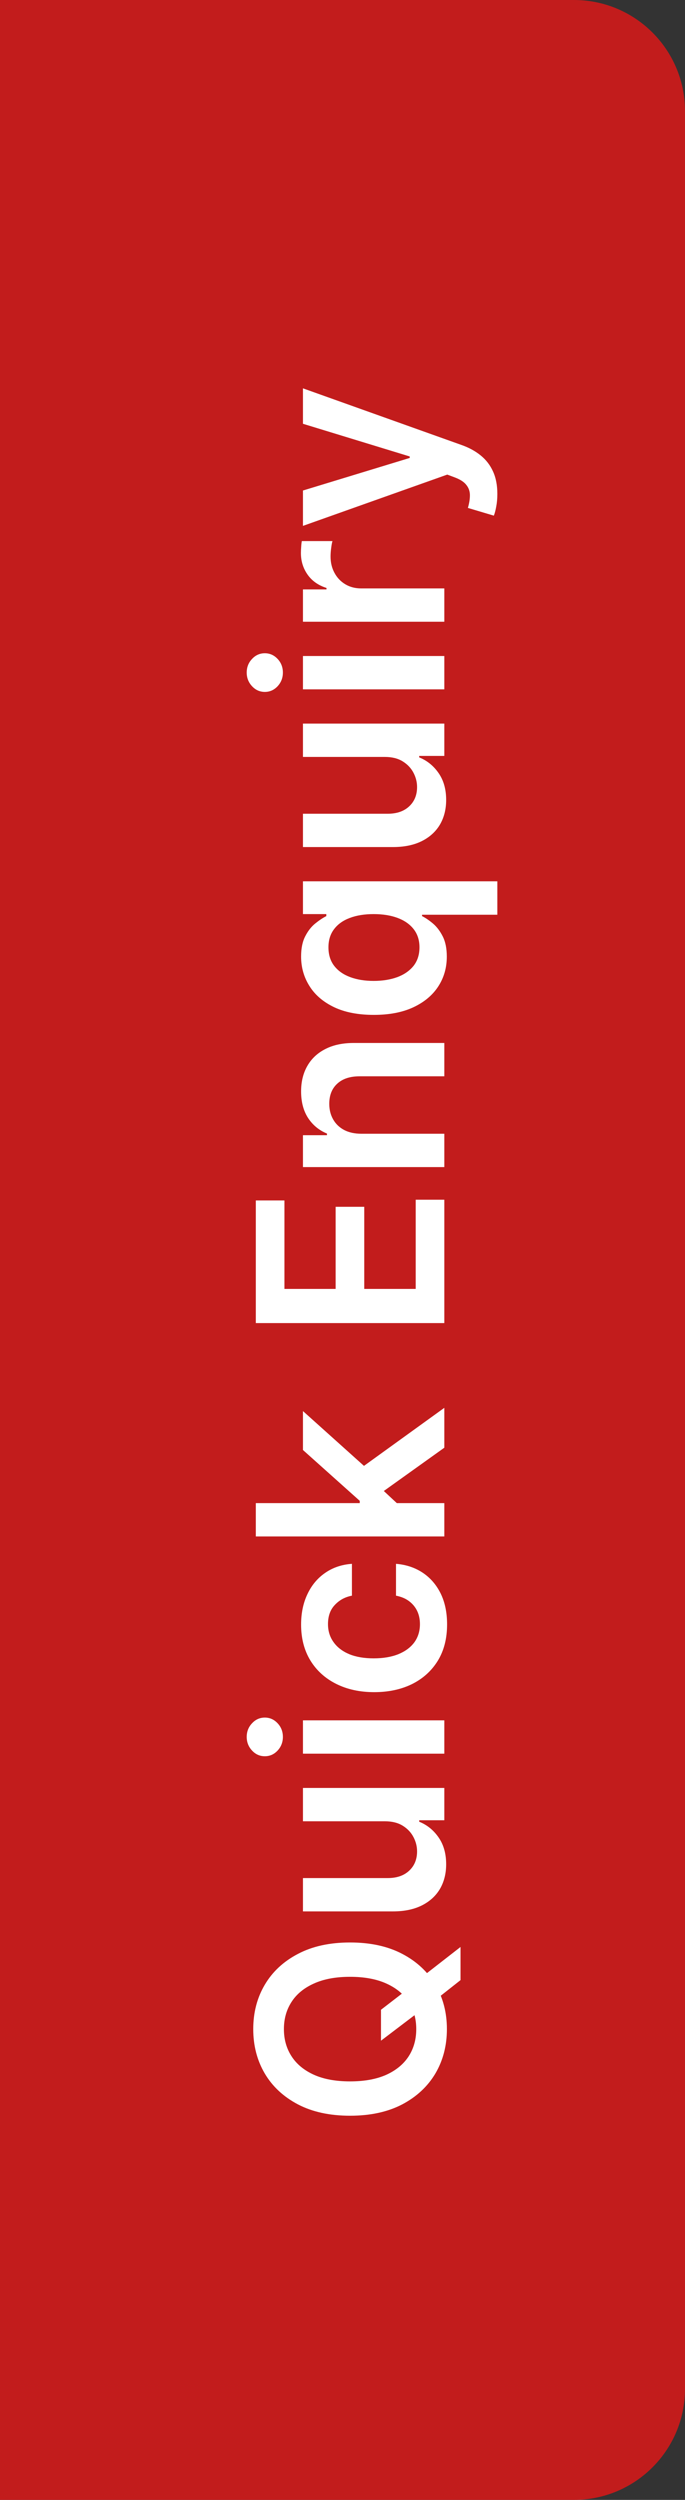
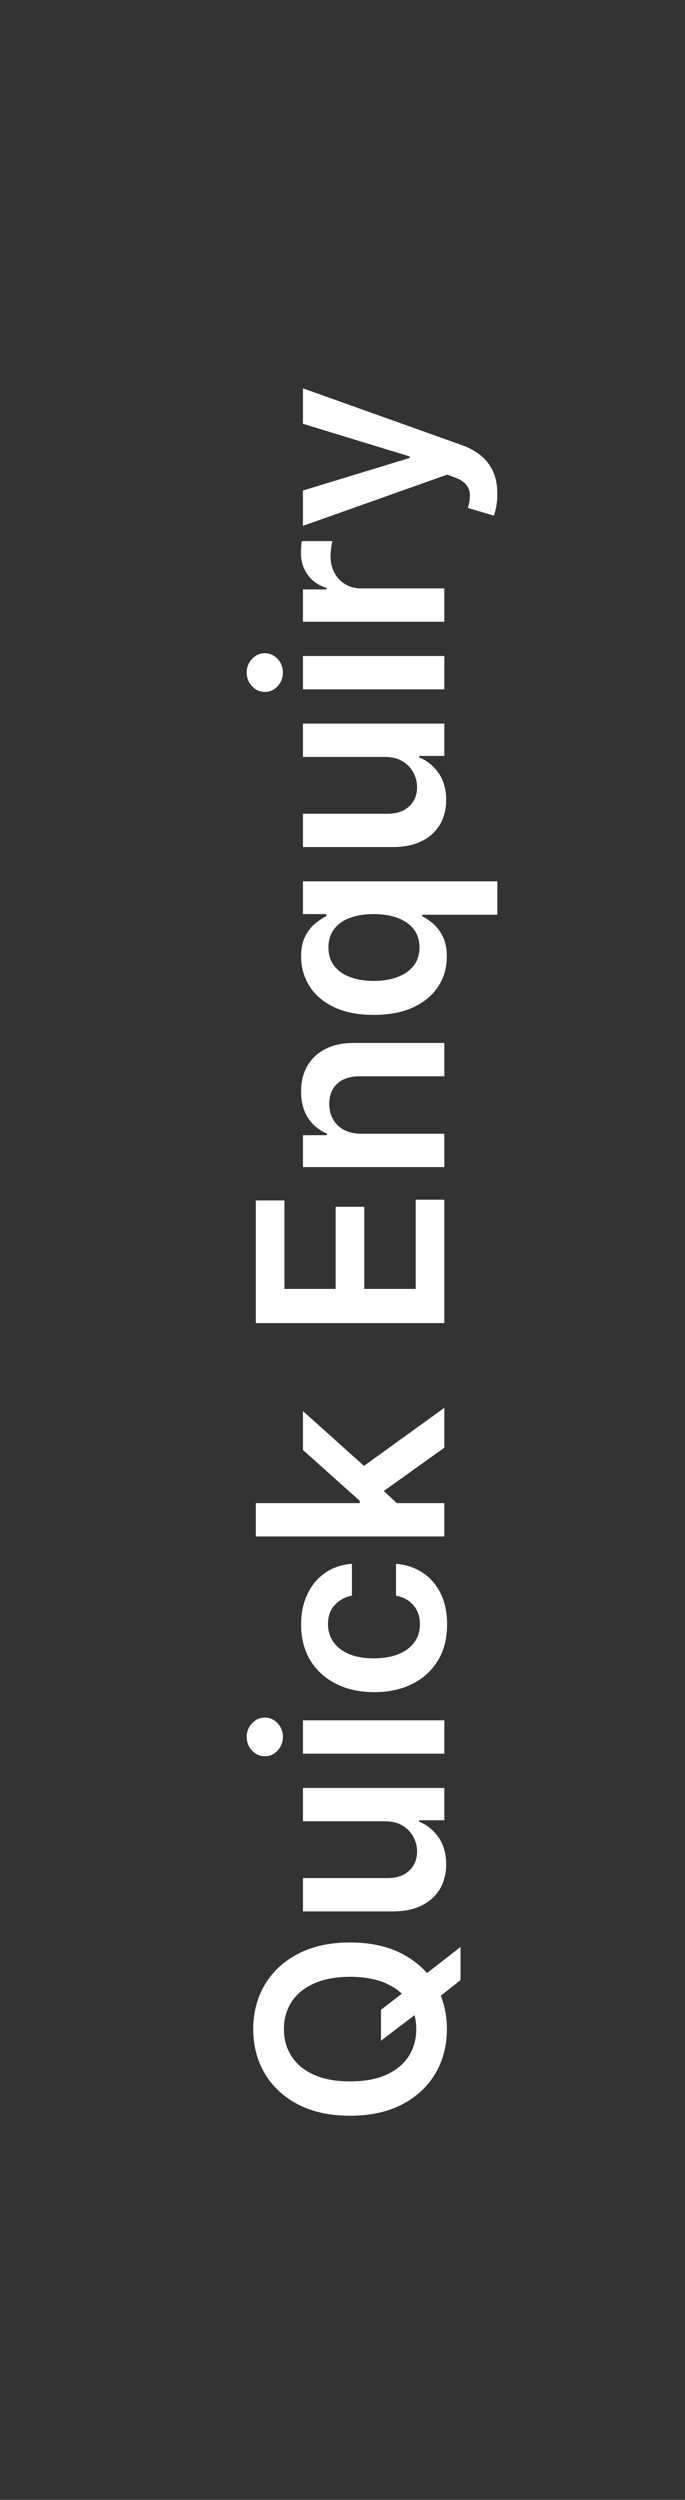
<svg xmlns="http://www.w3.org/2000/svg" width="37" height="135" viewBox="0 0 37 135" fill="none">
  <rect x="0" y="0" width="37" height="135" fill="#333333" stroke="none" />
-   <path d="M0 135L0 0H31C34.314 0 37 2.686 37 6L37 129C37 132.314 34.314 135 31 135H0Z" fill="#C21C1C" />
  <path d="M20.579 110.202V108.532L21.862 107.543L22.697 106.837L24.875 105.141V106.931L23.413 108.085L22.717 108.577L20.579 110.202ZM18.909 104.898C20.006 104.898 20.946 105.103 21.728 105.514C22.507 105.922 23.104 106.479 23.518 107.185C23.932 107.887 24.139 108.684 24.139 109.576C24.139 110.468 23.932 111.266 23.518 111.972C23.1 112.675 22.502 113.232 21.723 113.643C20.941 114.05 20.003 114.254 18.909 114.254C17.812 114.254 16.874 114.05 16.095 113.643C15.313 113.232 14.715 112.675 14.3 111.972C13.886 111.266 13.679 110.468 13.679 109.576C13.679 108.684 13.886 107.887 14.3 107.185C14.715 106.479 15.313 105.922 16.095 105.514C16.874 105.103 17.812 104.898 18.909 104.898ZM18.909 106.752C18.137 106.752 17.486 106.873 16.955 107.115C16.422 107.354 16.019 107.685 15.747 108.109C15.472 108.534 15.335 109.022 15.335 109.576C15.335 110.129 15.472 110.618 15.747 111.043C16.019 111.467 16.422 111.8 16.955 112.042C17.486 112.281 18.137 112.4 18.909 112.4C19.681 112.4 20.334 112.281 20.868 112.042C21.398 111.8 21.801 111.467 22.076 111.043C22.348 110.618 22.484 110.129 22.484 109.576C22.484 109.022 22.348 108.534 22.076 108.109C21.801 107.685 21.398 107.354 20.868 107.115C20.334 106.873 19.681 106.752 18.909 106.752ZM20.788 98.353H16.364V96.553H24V98.298H22.643V98.377C23.07 98.55 23.42 98.833 23.692 99.228C23.963 99.619 24.099 100.101 24.099 100.674C24.099 101.175 23.988 101.617 23.766 102.002C23.541 102.383 23.215 102.681 22.787 102.897C22.356 103.112 21.836 103.22 21.226 103.22H16.364V101.42H20.947C21.431 101.42 21.816 101.288 22.101 101.022C22.386 100.757 22.528 100.409 22.528 99.978C22.528 99.713 22.464 99.456 22.334 99.208C22.205 98.959 22.013 98.755 21.758 98.596C21.499 98.434 21.176 98.353 20.788 98.353ZM24 94.702H16.364V92.903H24V94.702ZM15.28 93.797C15.28 94.082 15.185 94.328 14.996 94.533C14.804 94.739 14.574 94.841 14.305 94.841C14.034 94.841 13.803 94.739 13.614 94.533C13.422 94.328 13.326 94.082 13.326 93.797C13.326 93.509 13.422 93.264 13.614 93.062C13.803 92.856 14.034 92.753 14.305 92.753C14.574 92.753 14.804 92.856 14.996 93.062C15.185 93.264 15.28 93.509 15.28 93.797ZM24.149 87.721C24.149 88.483 23.982 89.138 23.647 89.685C23.312 90.228 22.85 90.647 22.26 90.942C21.667 91.234 20.984 91.38 20.212 91.38C19.436 91.38 18.752 91.231 18.158 90.933C17.562 90.634 17.098 90.213 16.766 89.67C16.432 89.123 16.264 88.477 16.264 87.731C16.264 87.111 16.379 86.562 16.607 86.085C16.833 85.605 17.152 85.222 17.567 84.937C17.978 84.652 18.458 84.489 19.009 84.45V86.17C18.641 86.239 18.334 86.405 18.089 86.667C17.84 86.925 17.716 87.272 17.716 87.706C17.716 88.074 17.815 88.397 18.014 88.675C18.21 88.954 18.491 89.171 18.859 89.327C19.227 89.479 19.668 89.555 20.182 89.555C20.702 89.555 21.15 89.479 21.524 89.327C21.895 89.174 22.182 88.96 22.384 88.685C22.583 88.407 22.683 88.081 22.683 87.706C22.683 87.441 22.633 87.204 22.533 86.995C22.431 86.783 22.283 86.606 22.091 86.463C21.899 86.32 21.665 86.223 21.39 86.17V84.45C21.93 84.493 22.409 84.652 22.827 84.927C23.241 85.202 23.566 85.576 23.801 86.05C24.033 86.524 24.149 87.081 24.149 87.721ZM21.604 81.331L19.431 81.336V81.048L16.364 78.303V76.201L20.122 79.576V79.949L21.604 81.331ZM24 82.972H13.818V81.172H24V82.972ZM24 78.179L20.525 80.665L19.257 79.452L24 76.026V78.179ZM24 71.449H13.818V64.827H15.364V69.604H18.129V65.17H19.675V69.604H22.454V64.787H24V71.449ZM19.526 61.225H24V63.025H16.364V61.304H17.661V61.215C17.234 61.039 16.894 60.759 16.642 60.375C16.39 59.987 16.264 59.508 16.264 58.938C16.264 58.411 16.377 57.952 16.602 57.561C16.828 57.166 17.154 56.861 17.582 56.646C18.009 56.427 18.528 56.319 19.138 56.323H24V58.123H19.416C18.906 58.123 18.506 58.255 18.218 58.52C17.93 58.782 17.785 59.145 17.785 59.609C17.785 59.924 17.855 60.204 17.994 60.449C18.13 60.691 18.327 60.882 18.586 61.021C18.845 61.157 19.158 61.225 19.526 61.225ZM26.864 49.397H22.797V49.472C22.983 49.565 23.18 49.699 23.389 49.875C23.594 50.05 23.77 50.282 23.916 50.571C24.061 50.859 24.134 51.222 24.134 51.659C24.134 52.259 23.98 52.796 23.672 53.27C23.364 53.744 22.916 54.119 22.329 54.394C21.743 54.669 21.03 54.806 20.192 54.806C19.343 54.806 18.627 54.667 18.044 54.389C17.457 54.107 17.015 53.728 16.717 53.25C16.415 52.773 16.264 52.241 16.264 51.654C16.264 51.207 16.34 50.839 16.493 50.551C16.642 50.262 16.823 50.034 17.035 49.865C17.244 49.696 17.441 49.565 17.626 49.472V49.363H16.364V47.593H26.864V49.397ZM22.658 51.157C22.658 50.776 22.555 50.451 22.349 50.183C22.141 49.914 21.851 49.711 21.479 49.571C21.108 49.432 20.676 49.363 20.182 49.363C19.688 49.363 19.259 49.432 18.894 49.571C18.53 49.707 18.246 49.909 18.044 50.178C17.842 50.443 17.741 50.77 17.741 51.157C17.741 51.558 17.845 51.893 18.054 52.162C18.263 52.43 18.551 52.632 18.919 52.768C19.287 52.904 19.708 52.972 20.182 52.972C20.659 52.972 21.085 52.904 21.459 52.768C21.831 52.629 22.124 52.425 22.34 52.157C22.552 51.885 22.658 51.552 22.658 51.157ZM20.788 40.876H16.364V39.076H24V40.821H22.643V40.901C23.07 41.073 23.42 41.357 23.692 41.751C23.963 42.142 24.099 42.624 24.099 43.198C24.099 43.698 23.988 44.141 23.766 44.525C23.541 44.906 23.215 45.205 22.787 45.42C22.356 45.636 21.836 45.743 21.226 45.743H16.364V43.944H20.947C21.431 43.944 21.816 43.811 22.101 43.546C22.386 43.281 22.528 42.933 22.528 42.502C22.528 42.237 22.464 41.98 22.334 41.731C22.205 41.483 22.013 41.279 21.758 41.12C21.499 40.957 21.176 40.876 20.788 40.876ZM24 37.226H16.364V35.426H24V37.226ZM15.28 36.321C15.28 36.606 15.185 36.851 14.996 37.057C14.804 37.262 14.574 37.365 14.305 37.365C14.034 37.365 13.803 37.262 13.614 37.057C13.422 36.851 13.326 36.606 13.326 36.321C13.326 36.032 13.422 35.787 13.614 35.585C13.803 35.38 14.034 35.277 14.305 35.277C14.574 35.277 14.804 35.38 14.996 35.585C15.185 35.787 15.28 36.032 15.28 36.321ZM24 33.575H16.364V31.83H17.636V31.751C17.195 31.611 16.856 31.373 16.617 31.035C16.375 30.693 16.254 30.304 16.254 29.866C16.254 29.767 16.259 29.656 16.269 29.533C16.276 29.407 16.287 29.303 16.304 29.22H17.959C17.933 29.296 17.91 29.417 17.89 29.583C17.867 29.745 17.855 29.903 17.855 30.055C17.855 30.384 17.926 30.678 18.069 30.94C18.208 31.199 18.402 31.403 18.651 31.552C18.899 31.701 19.186 31.776 19.511 31.776H24V33.575ZM26.864 26.674C26.864 26.919 26.844 27.146 26.804 27.355C26.767 27.56 26.724 27.724 26.675 27.847L25.273 27.429C25.349 27.167 25.385 26.934 25.382 26.728C25.379 26.523 25.314 26.342 25.188 26.186C25.066 26.027 24.86 25.893 24.572 25.784L24.159 25.629L16.364 28.399V26.489L22.131 24.73V24.65L16.364 22.885V20.971L24.925 24.029C25.329 24.171 25.675 24.36 25.964 24.595C26.255 24.831 26.477 25.119 26.63 25.46C26.786 25.799 26.864 26.203 26.864 26.674Z" fill="white" />
</svg>